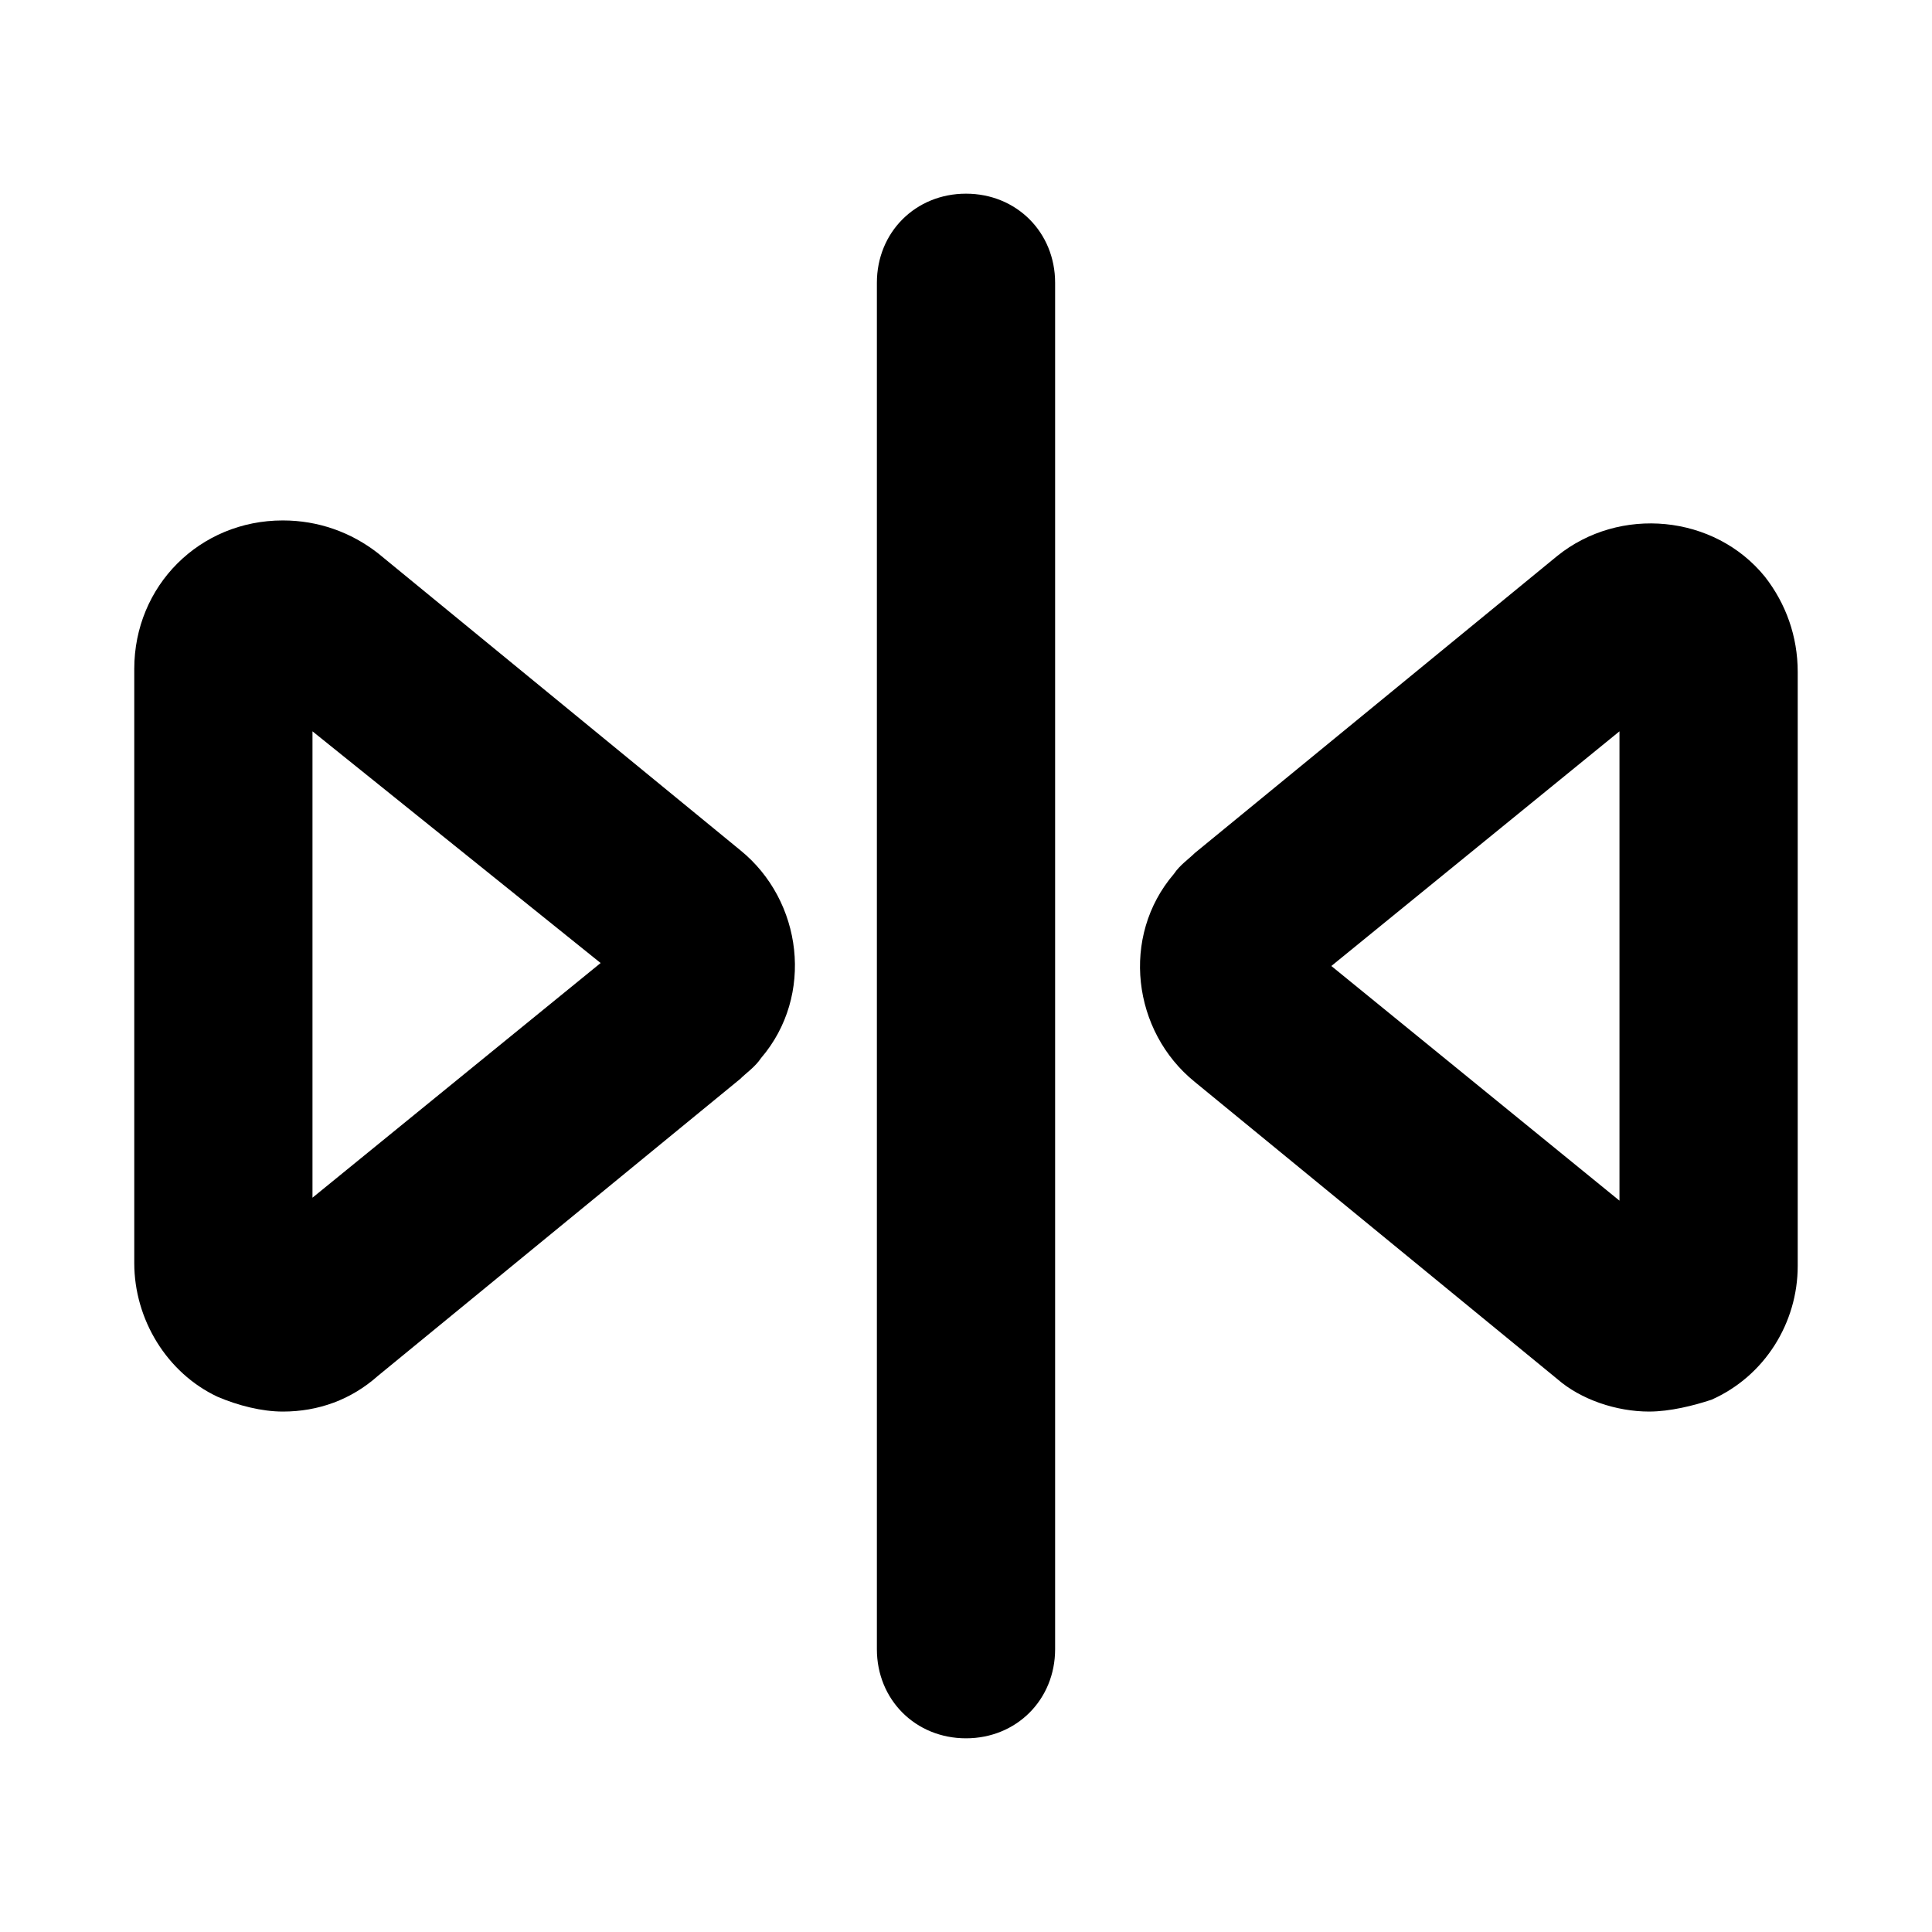
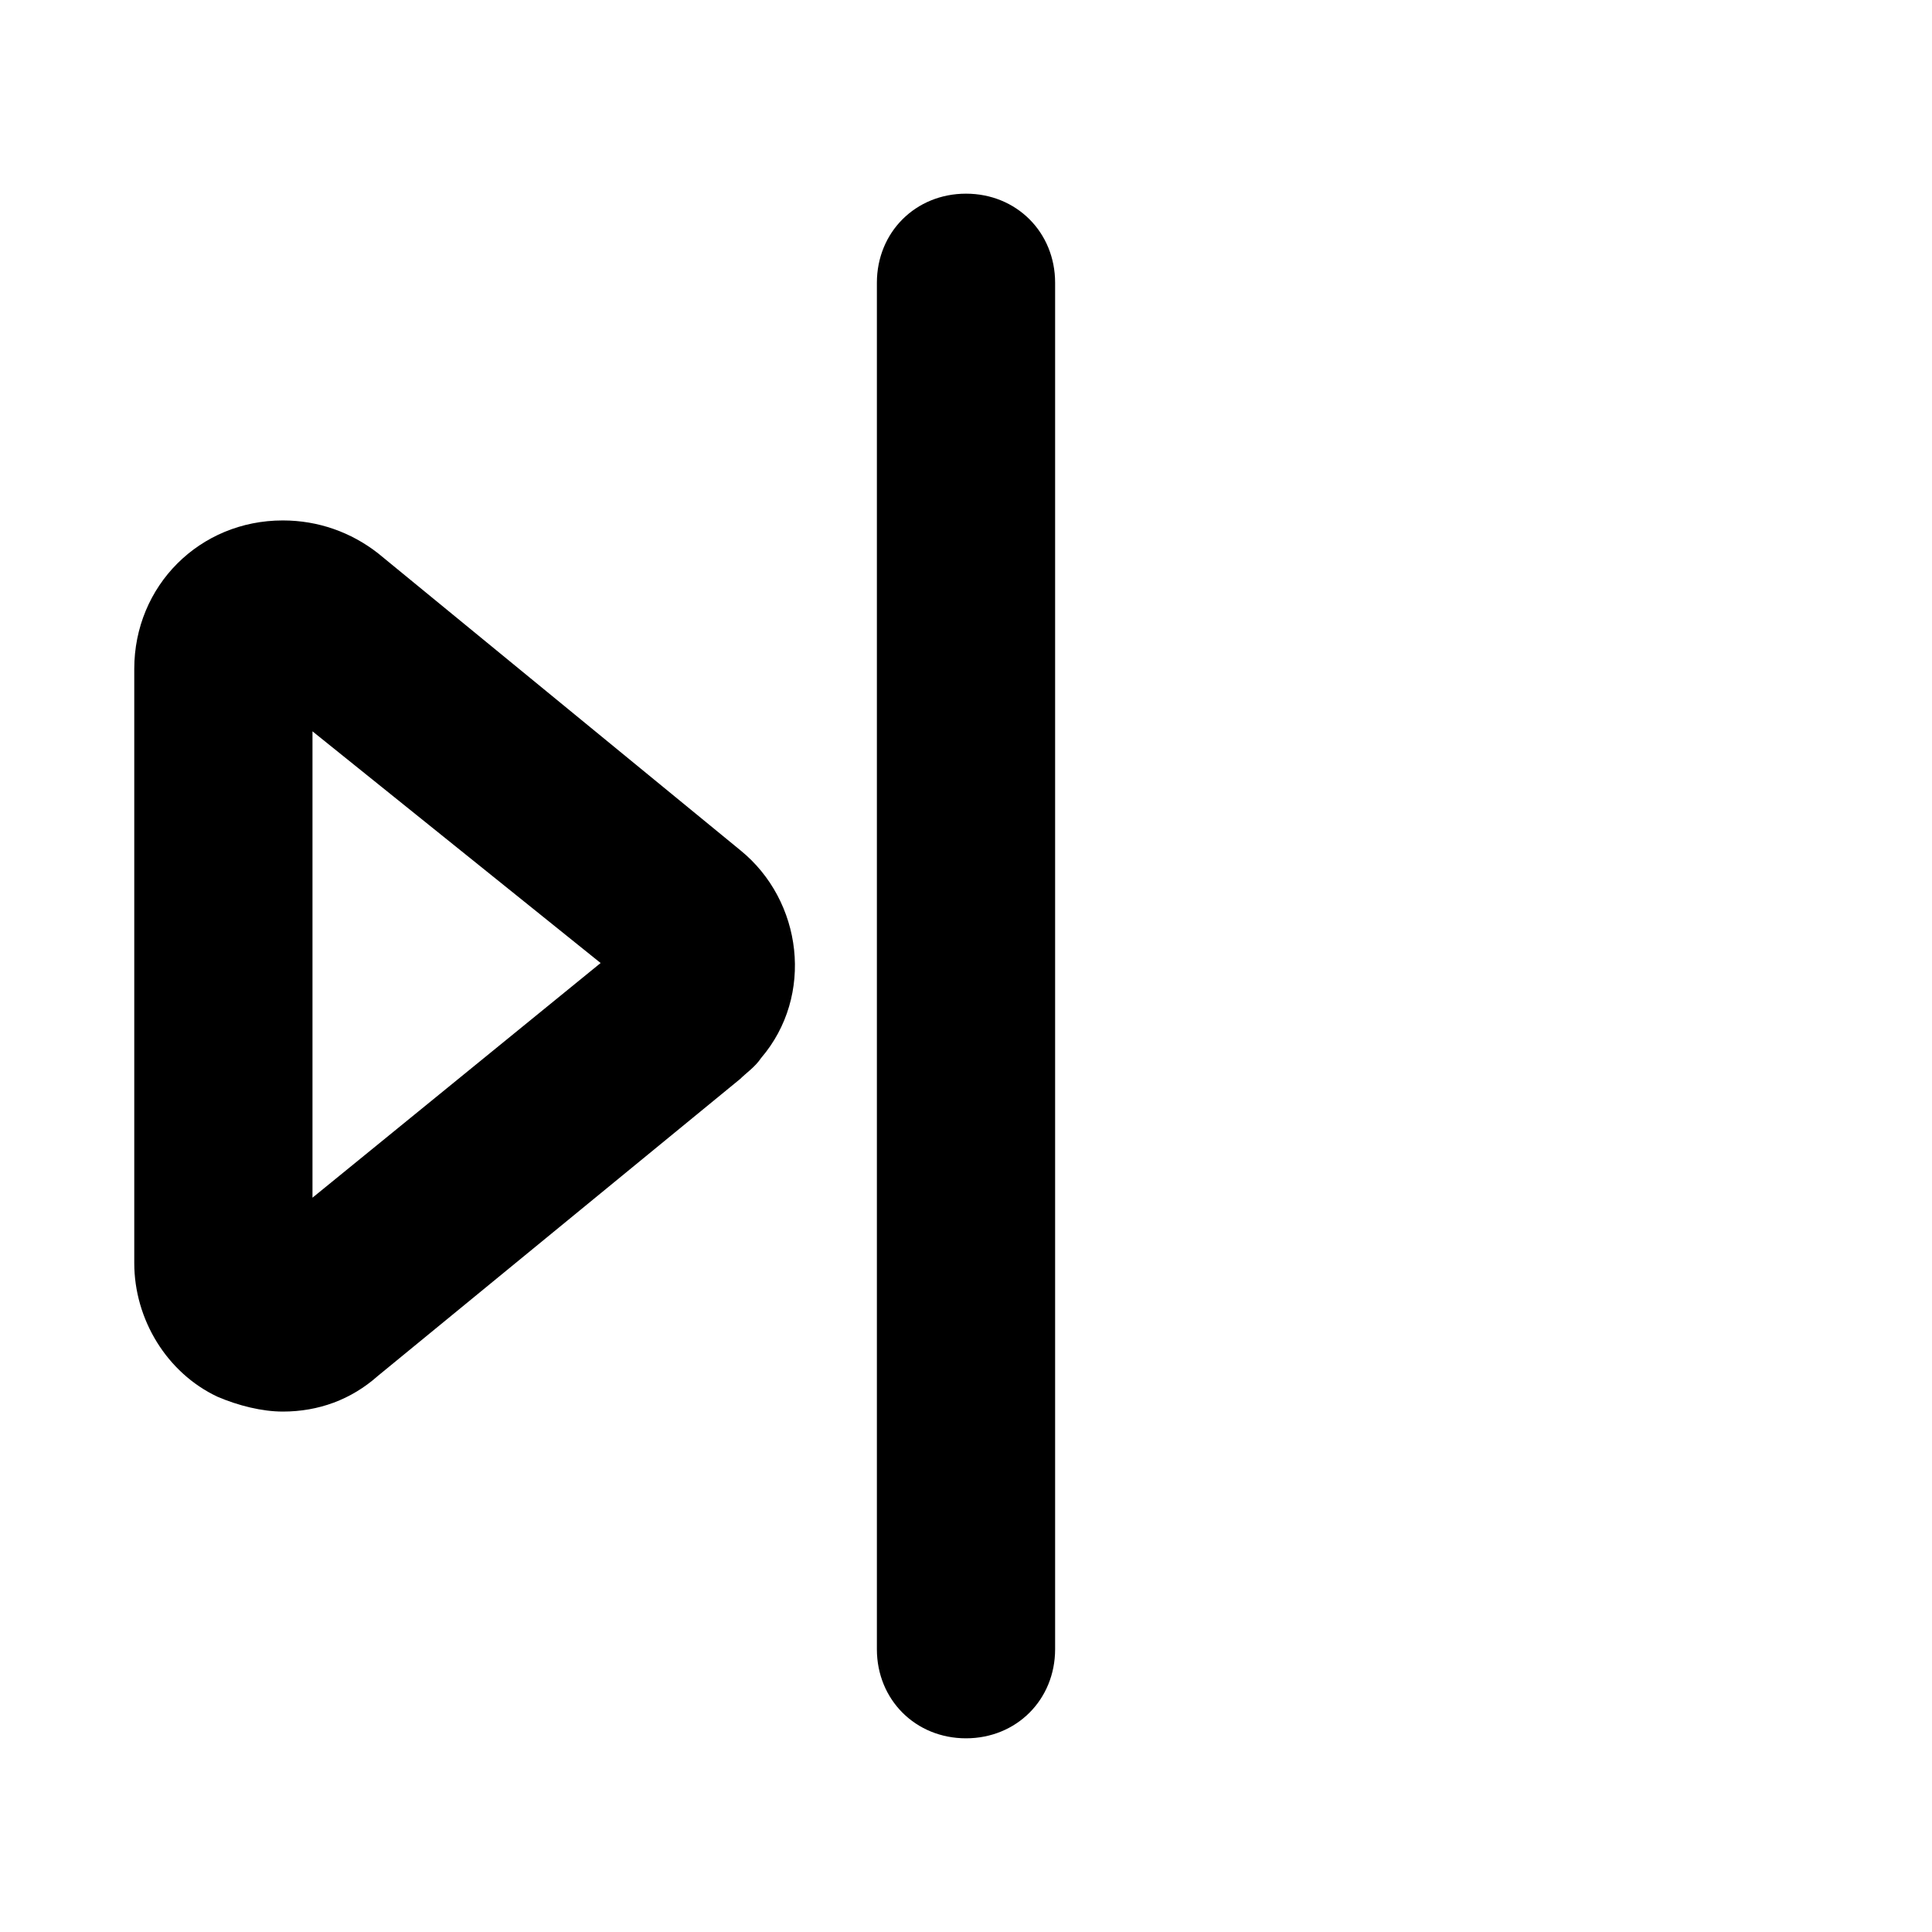
<svg xmlns="http://www.w3.org/2000/svg" fill="#000000" width="800px" height="800px" version="1.1" viewBox="144 144 512 512">
  <g>
    <path d="m218.94 518.08c-5.512 0-11.809-1.574-17.32-3.938-13.379-6.297-22.039-20.465-22.039-35.422v-157.44c0-22.043 17.32-39.359 39.359-39.359 9.445 0 18.105 3.148 25.191 8.66l96.039 78.719c16.531 13.383 19.68 38.574 5.512 55.105-1.574 2.363-3.938 3.938-5.512 5.512l-96.039 78.719c-7.086 6.297-15.746 9.445-25.191 9.445zm7.871-180.27v123.59l76.359-62.188z" />
-     <path d="m581.05 518.08c-8.66 0-18.105-3.148-24.402-8.66l-96.039-78.719c-16.531-13.383-19.68-38.574-5.512-55.105 1.574-2.363 3.938-3.938 5.512-5.512l96.039-78.719c16.531-13.383 41.723-11.02 55.105 5.512 5.512 7.086 8.66 15.742 8.66 25.191v157.44c0 14.957-8.66 29.125-22.828 35.426-4.727 1.57-11.023 3.144-16.535 3.144zm-84.23-118.08 76.359 62.188v-124.38z" />
    <path d="m400 604.67c-13.383 0-23.617-10.234-23.617-23.617v-362.11c0-13.383 10.234-23.617 23.617-23.617s23.617 10.234 23.617 23.617v362.11c-0.004 13.383-10.234 23.617-23.617 23.617z" />
  </g>
</svg>